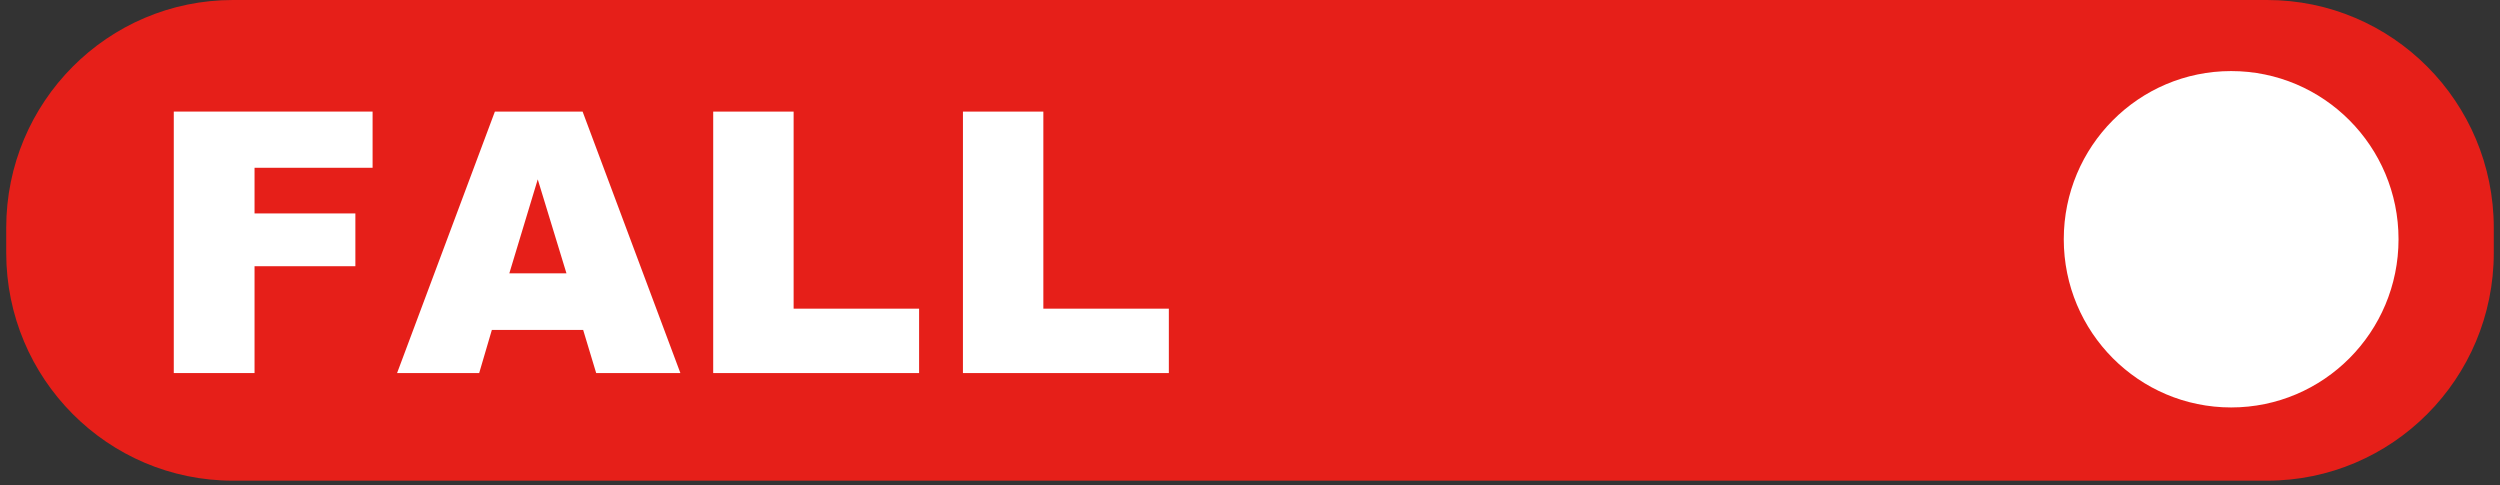
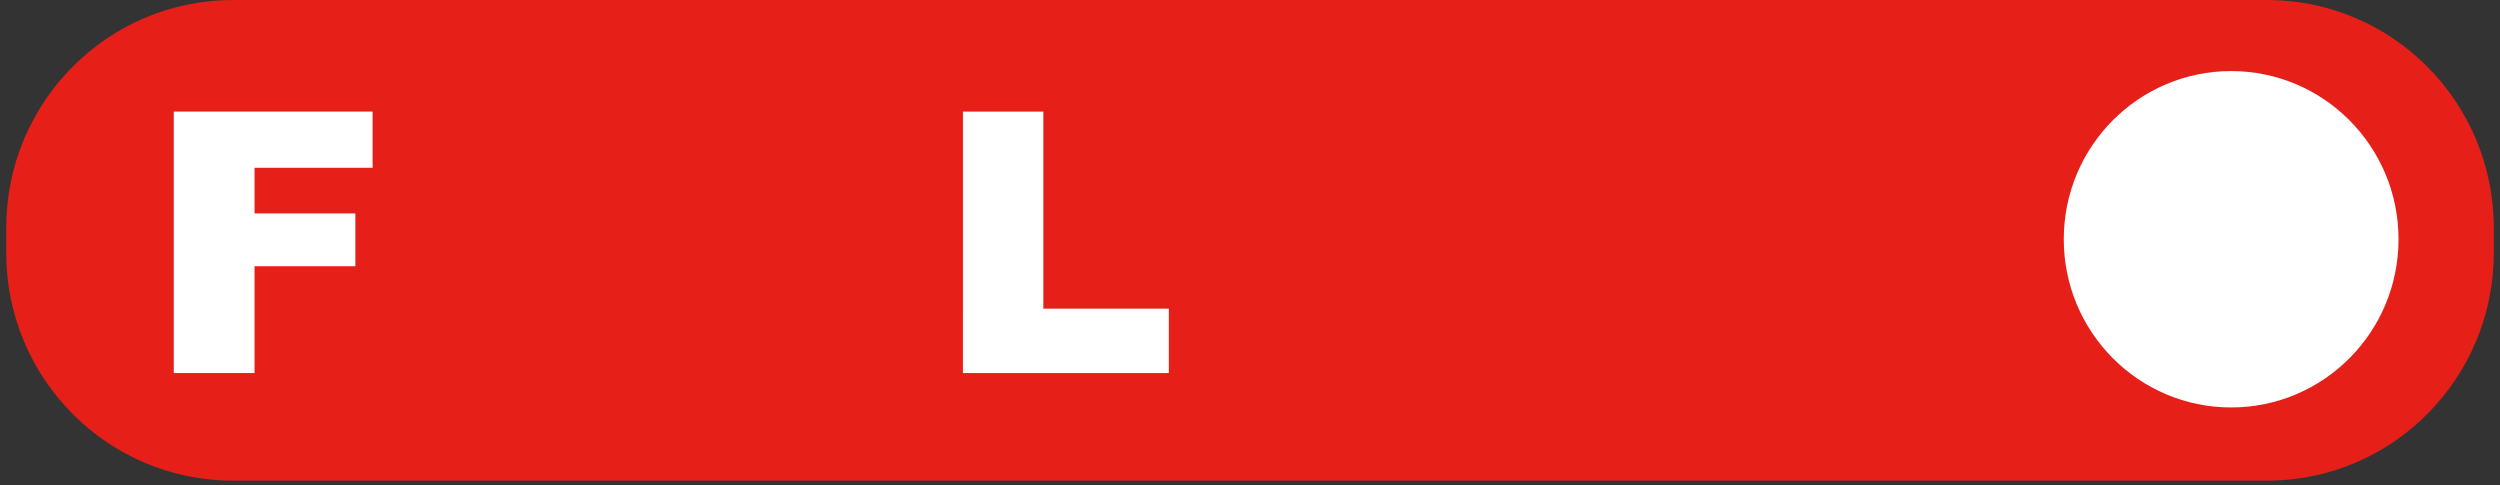
<svg xmlns="http://www.w3.org/2000/svg" width="201" height="39" viewBox="0 0 201 39" fill="none">
  <rect x="0" y="0" width="201" height="39" fill="#333333" stroke="none" />
  <g clip-path="url(#clip0_438_3721)">
    <path d="M182.268 0H18.732C8.663 0 0.5 8.202 0.5 18.319V20.327C0.5 30.445 8.663 38.647 18.732 38.647H182.268C192.337 38.647 200.5 30.445 200.5 20.327V18.319C200.5 8.202 192.337 0 182.268 0Z" fill="#E61F19" />
    <path d="M179.385 32.759C186.817 32.759 192.842 26.704 192.842 19.236C192.842 11.768 186.817 5.714 179.385 5.714C171.952 5.714 165.927 11.768 165.927 19.236C165.927 26.704 171.952 32.759 179.385 32.759Z" fill="white" />
    <path d="M13.972 8.971H29.956V13.489H20.465V17.16H28.572V21.404H20.465V29.994H13.972V8.971Z" fill="white" />
-     <path d="M46.885 26.524H39.546L38.526 29.994H31.925L39.789 8.971H46.841L54.703 29.994H47.933L46.885 26.524ZM45.544 21.978L43.235 14.421L40.949 21.978H45.544Z" fill="white" />
-     <path d="M57.342 8.971H63.807V24.817H73.895V29.994H57.341L57.342 8.971Z" fill="white" />
    <path d="M77.421 8.971H83.885V24.817H93.975V29.994H77.42L77.421 8.971Z" fill="white" />
  </g>
  <defs>
    <clipPath id="clip0_438_3721">
      <rect width="200" height="39" fill="white" transform="translate(0.5)" />
    </clipPath>
  </defs>
</svg>